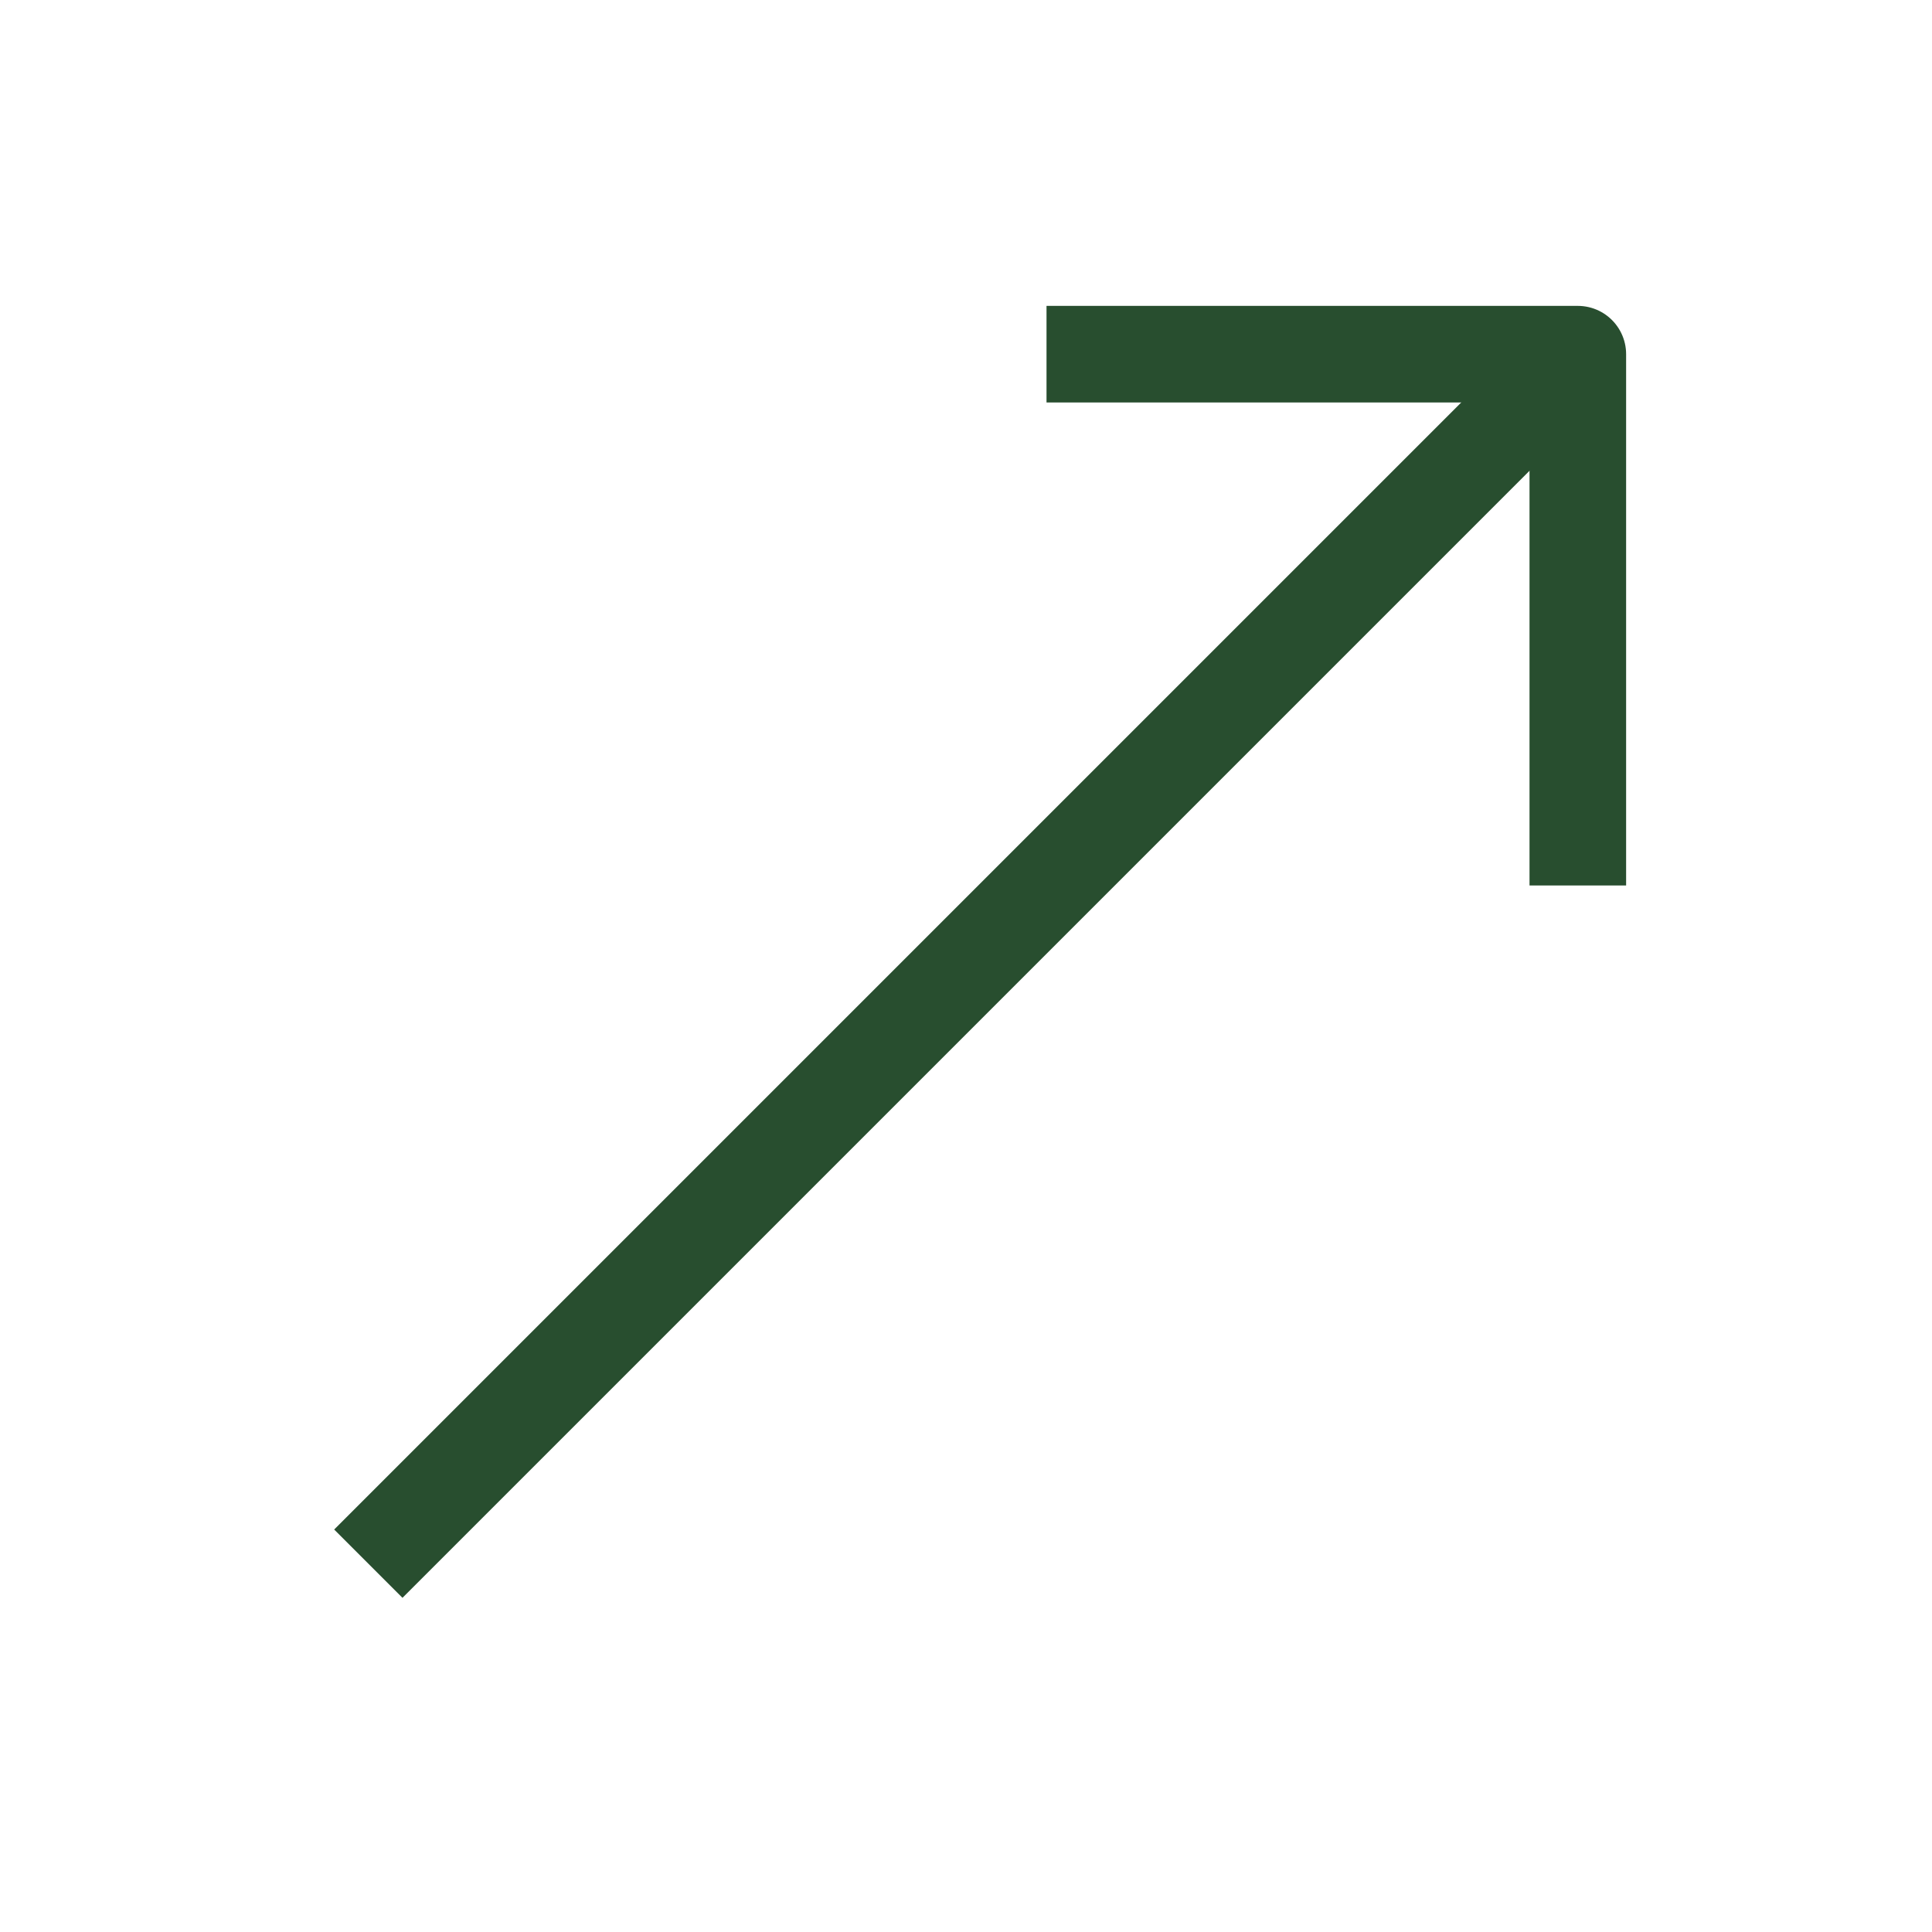
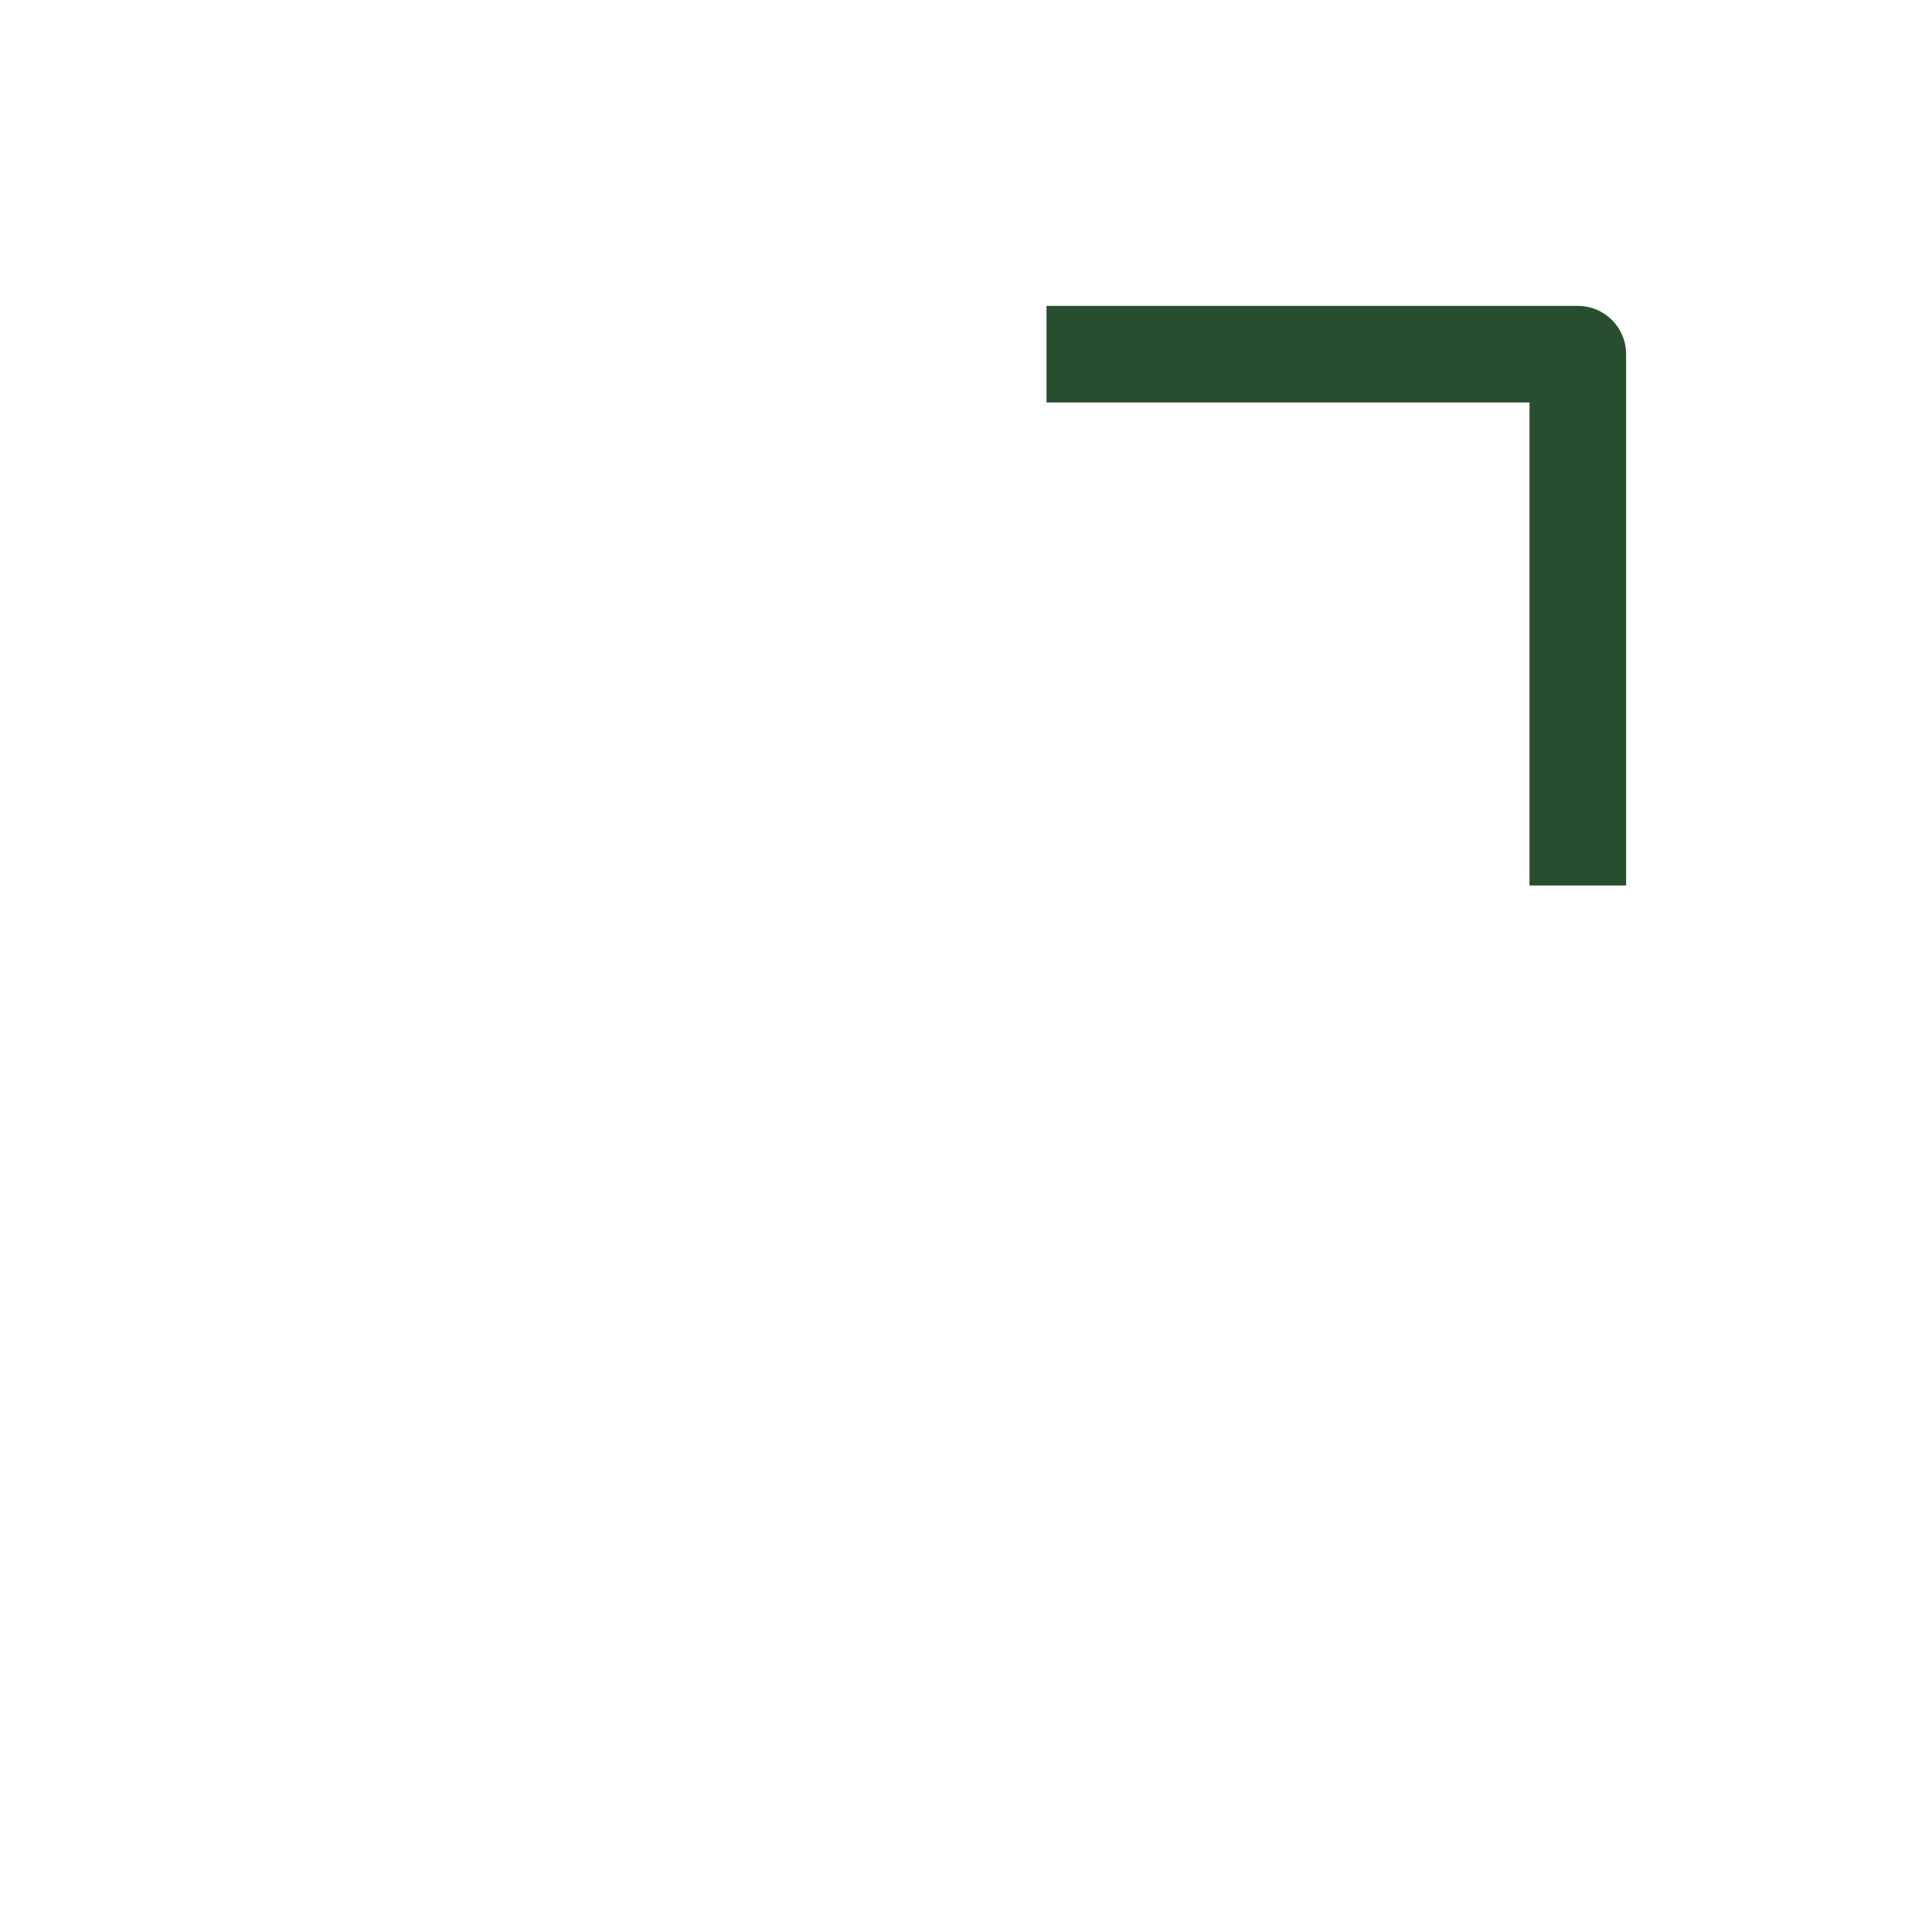
<svg xmlns="http://www.w3.org/2000/svg" width="40" height="40" viewBox="0 0 40 40" fill="none">
  <path d="M22.667 7.333H32.667V17.333" stroke="#284E2F" stroke-width="2" stroke-linecap="square" stroke-linejoin="round" />
-   <path d="M31.667 8.333L8.333 31.667" stroke="#284E2F" stroke-width="2" stroke-linecap="square" stroke-linejoin="round" />
</svg>